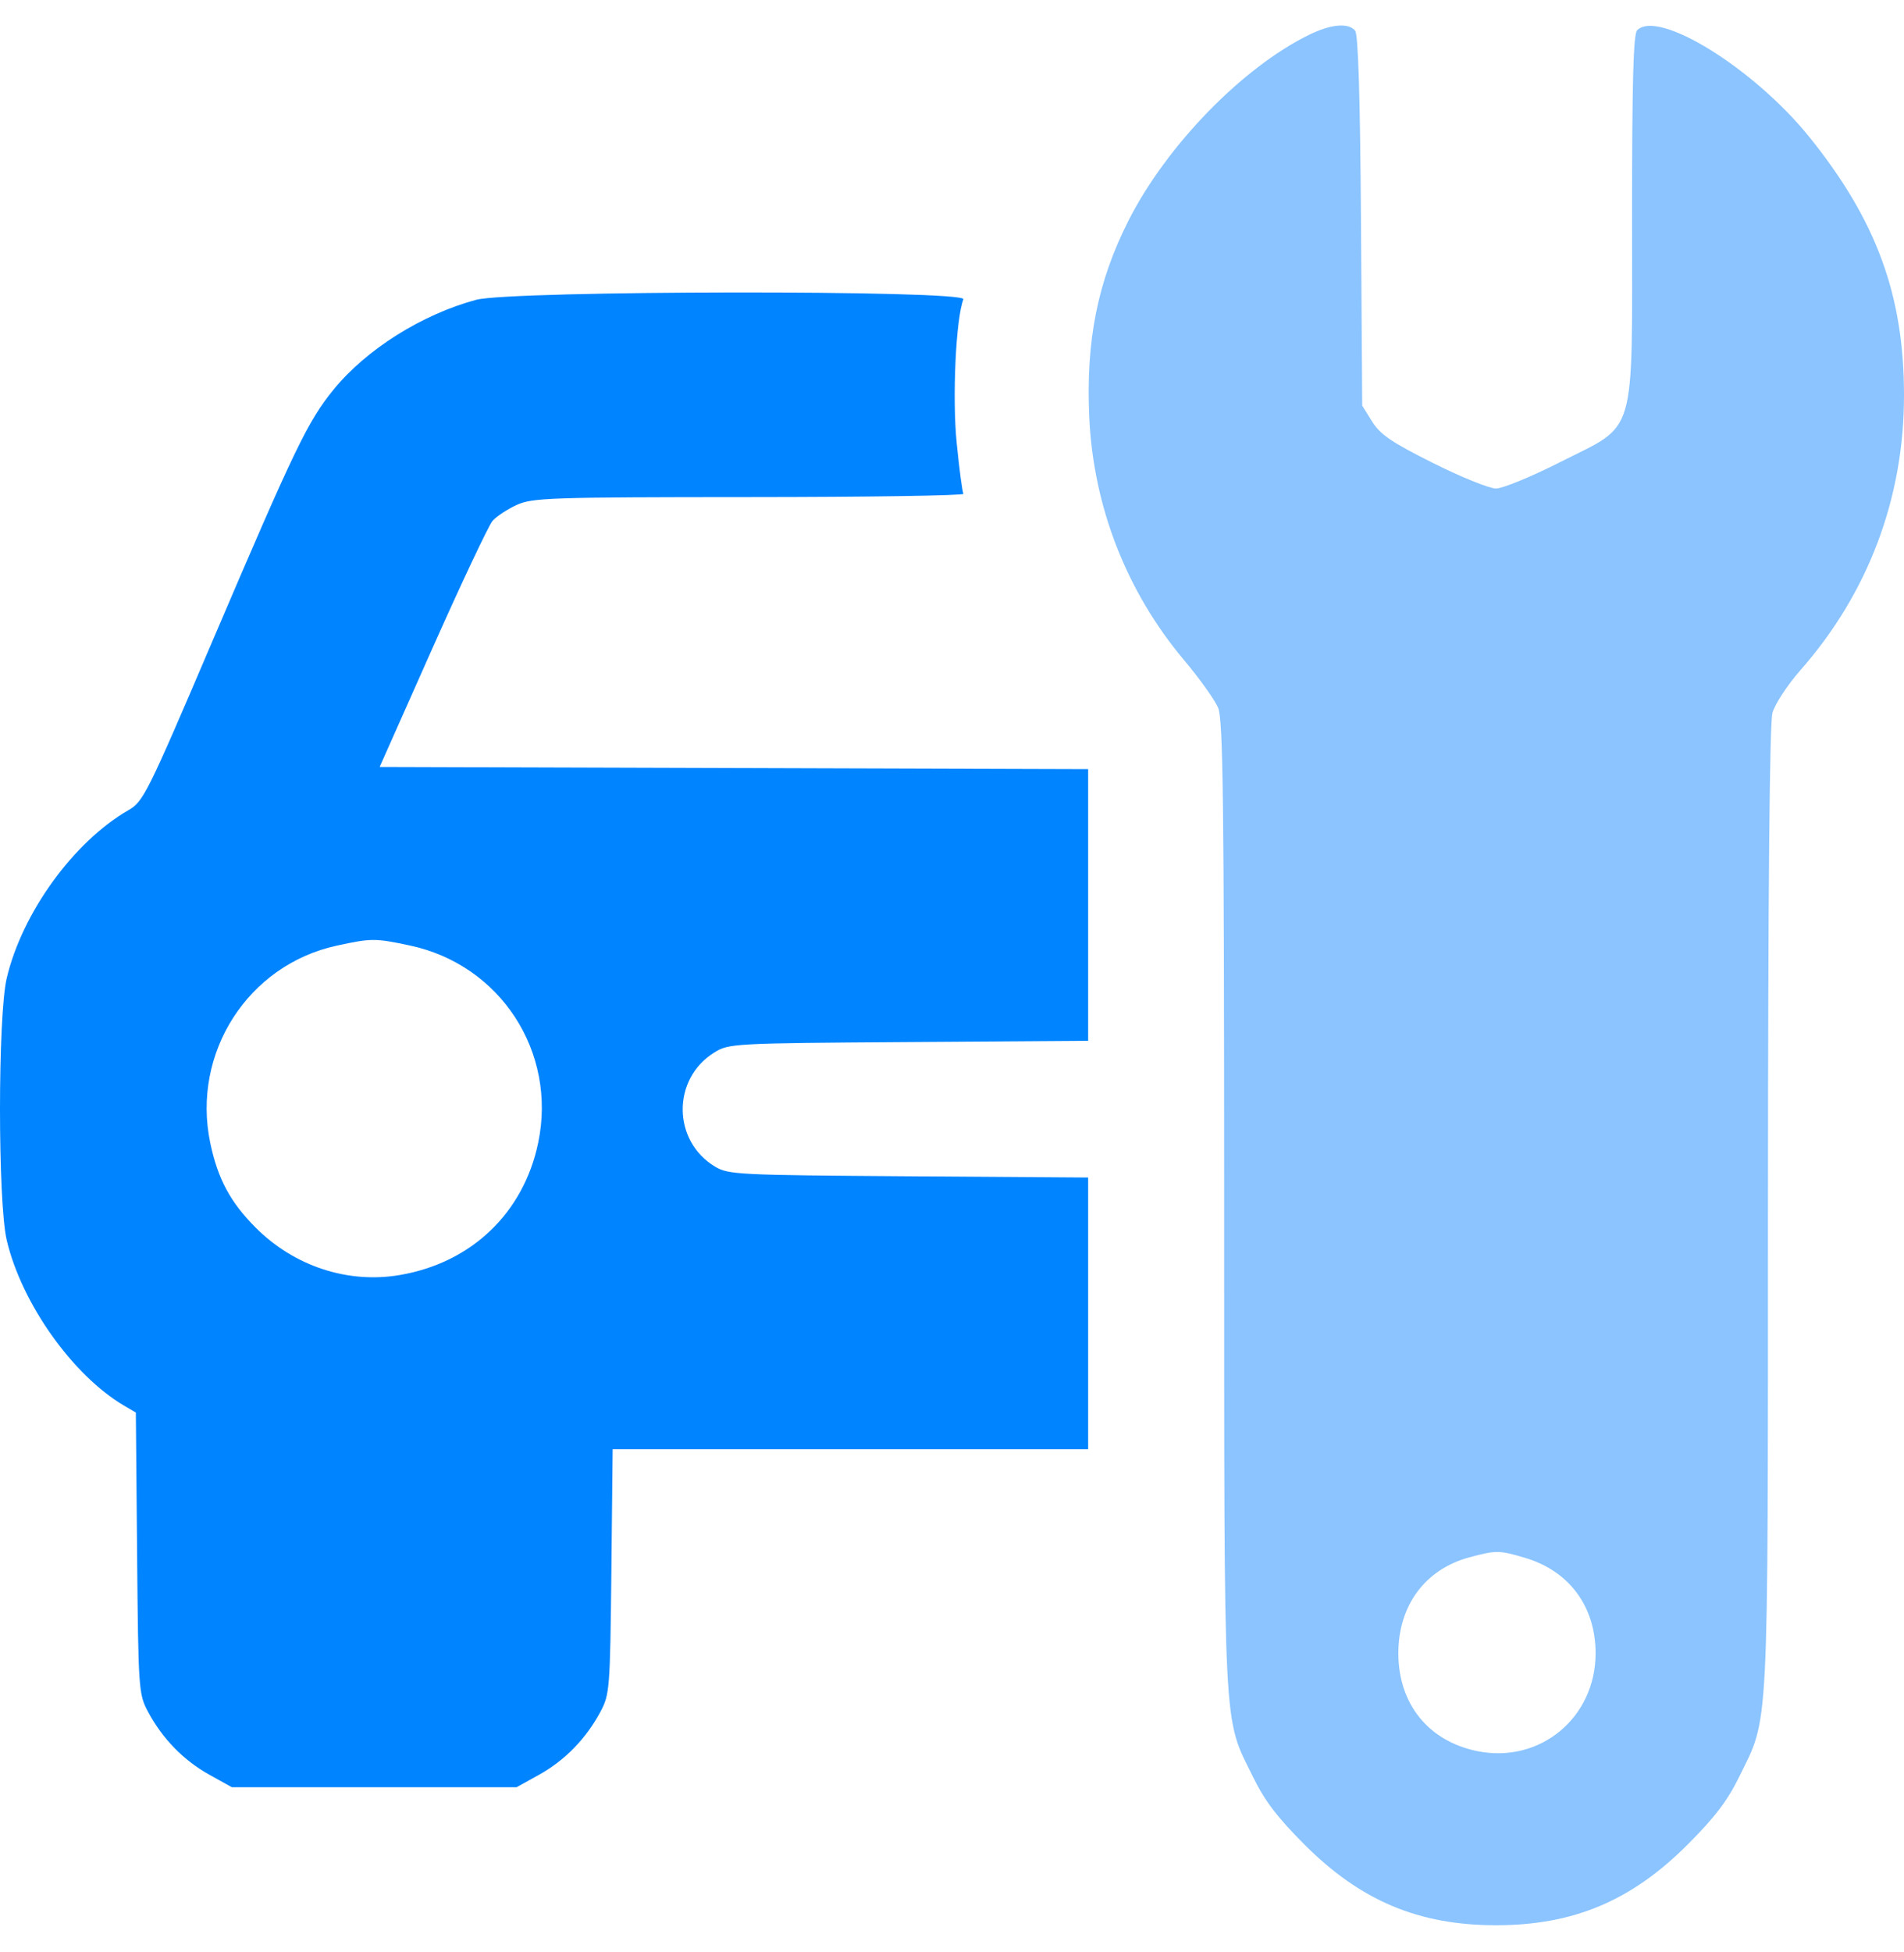
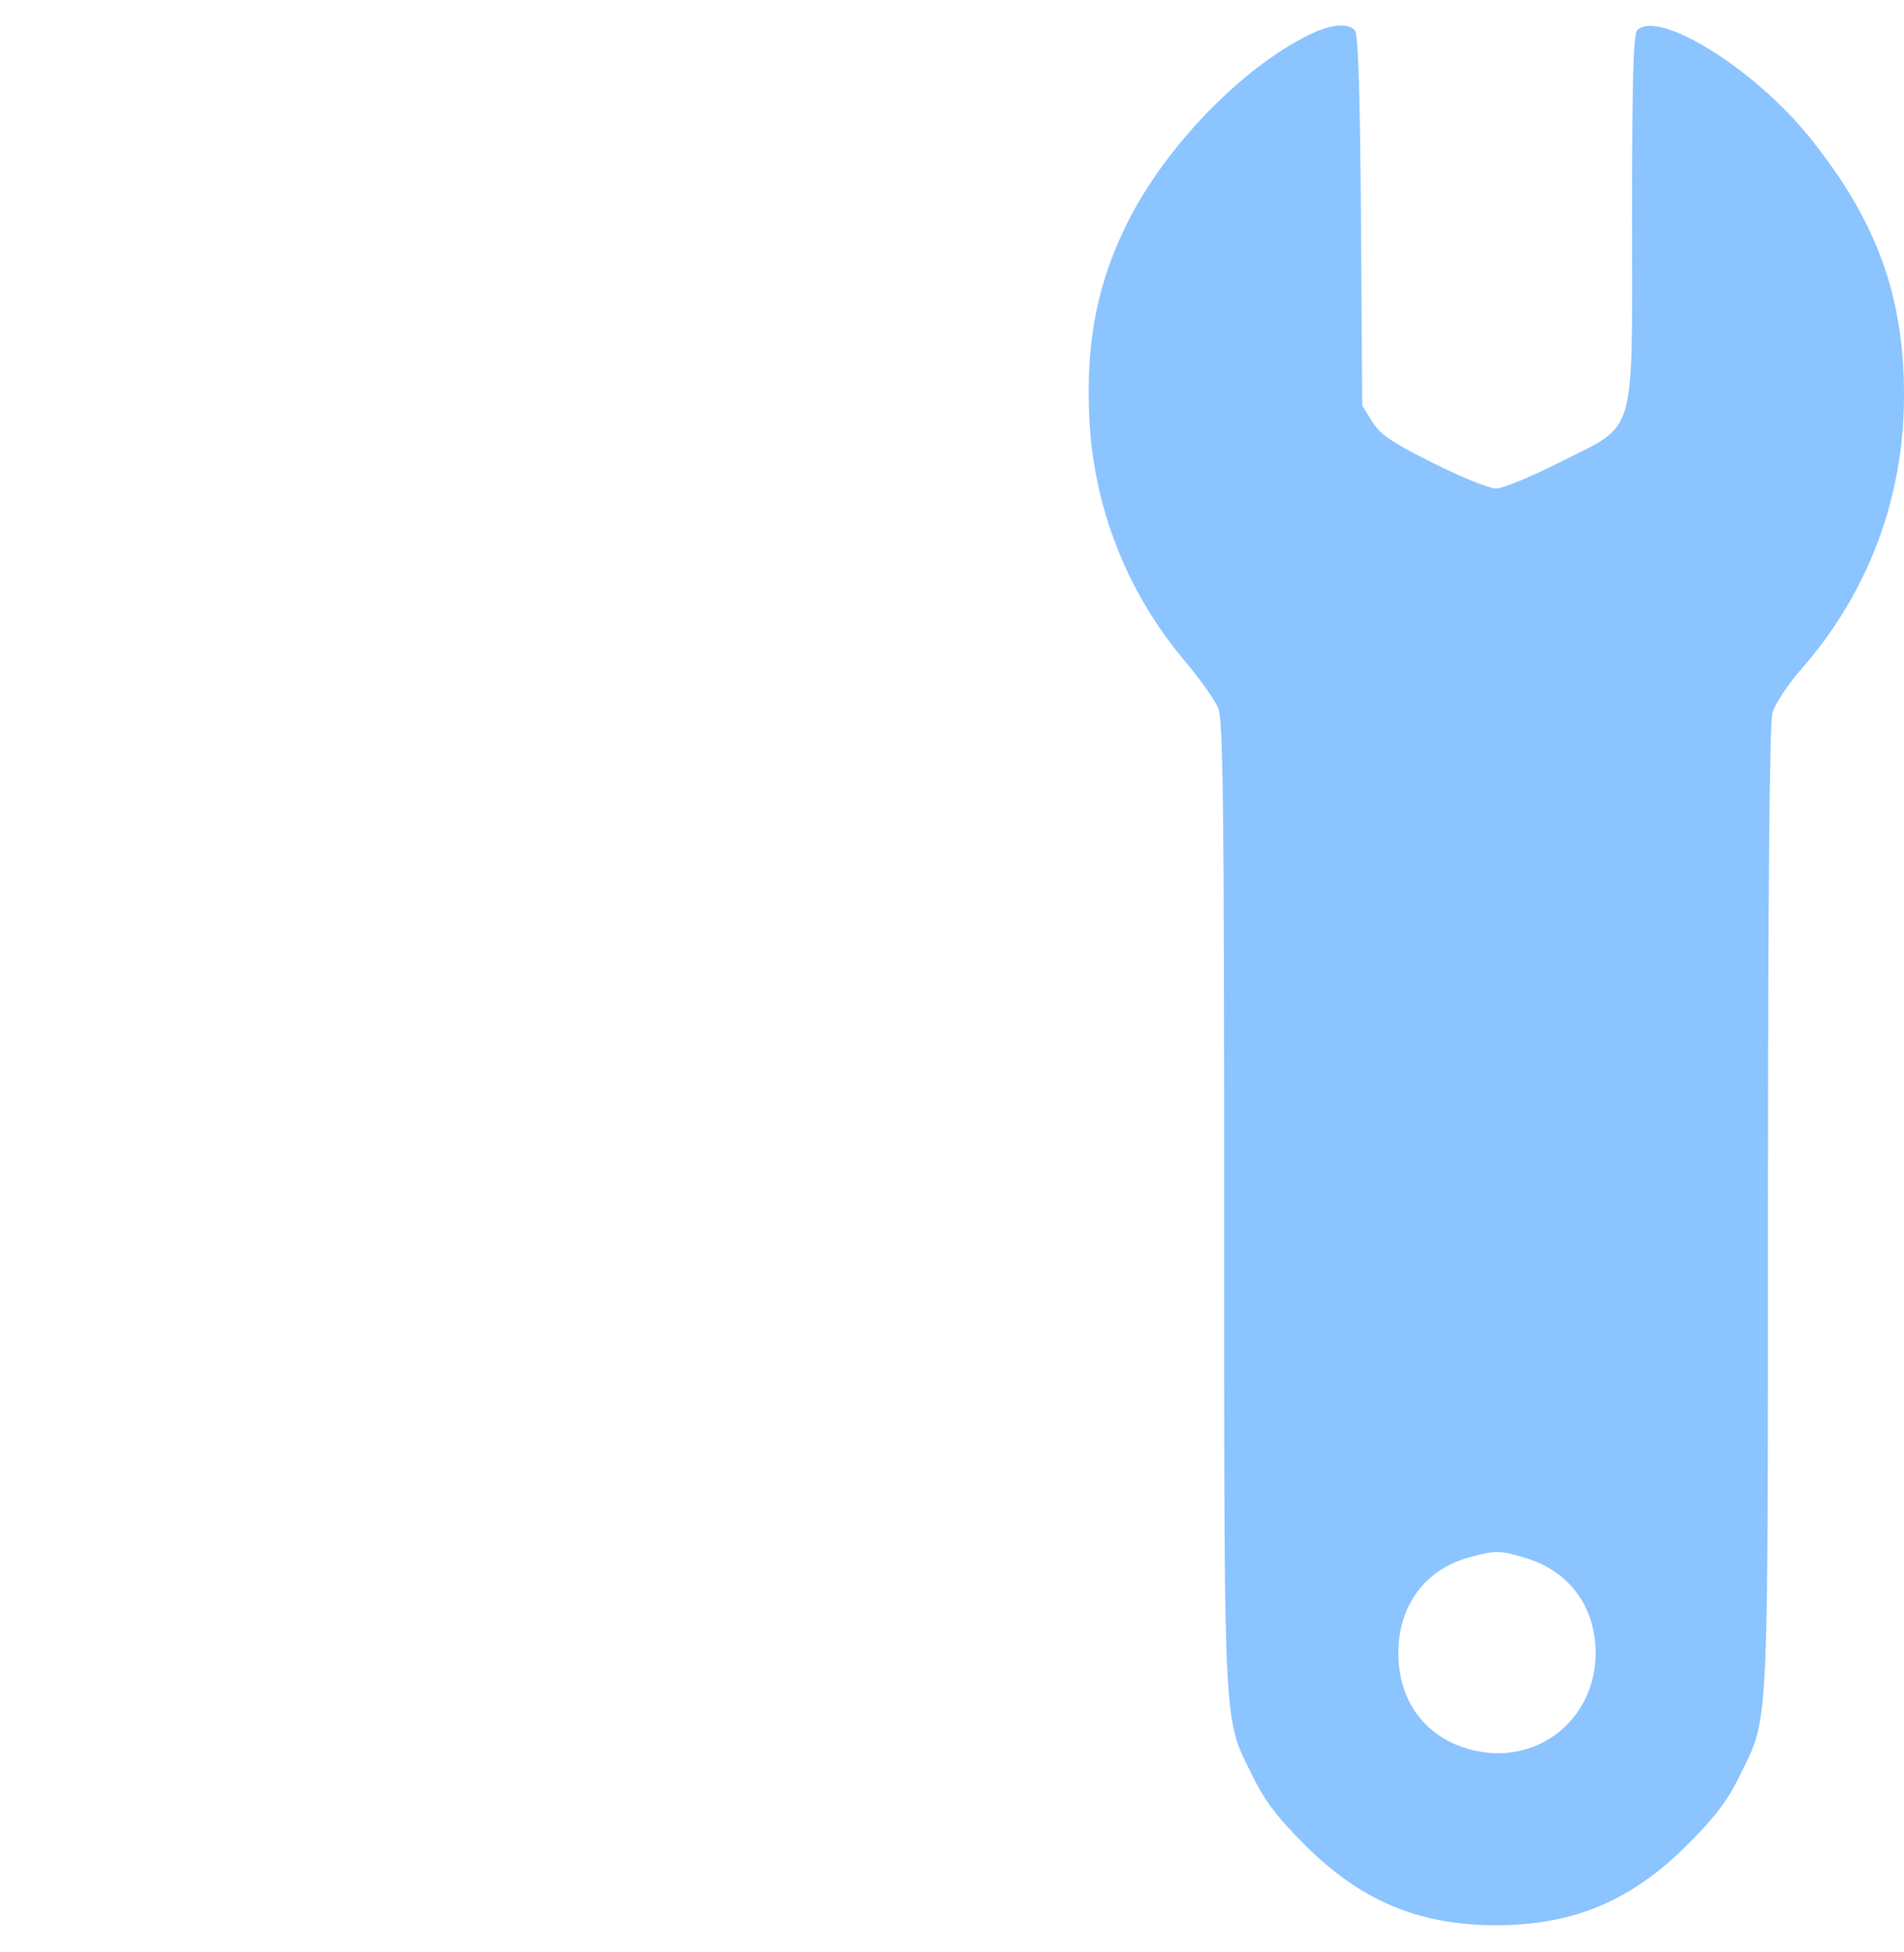
<svg xmlns="http://www.w3.org/2000/svg" width="40" height="41" viewBox="0 0 40 41" fill="none">
  <path fill-rule="evenodd" clip-rule="evenodd" d="M27.5 0.732C26.097 1.42 24.505 3.059 23.707 4.634C23.057 5.92 22.81 7.159 22.884 8.767C22.971 10.643 23.668 12.427 24.875 13.862C25.2 14.248 25.522 14.699 25.591 14.864C25.696 15.114 25.716 16.812 25.718 25.321C25.719 36.598 25.69 36.023 26.32 37.308C26.568 37.815 26.832 38.163 27.409 38.74C28.587 39.918 29.806 40.43 31.43 40.43C33.054 40.43 34.272 39.918 35.45 38.74C36.027 38.163 36.292 37.815 36.54 37.308C37.169 36.024 37.14 36.59 37.142 25.39C37.144 18.702 37.175 15.19 37.237 14.969C37.288 14.785 37.551 14.385 37.822 14.076C39.246 12.459 40 10.463 40 8.306C40 6.206 39.425 4.635 38.017 2.884C36.854 1.439 34.84 0.189 34.394 0.635C34.314 0.715 34.287 1.706 34.287 4.544C34.287 9.277 34.402 8.881 32.784 9.701C32.178 10.008 31.568 10.259 31.429 10.259C31.289 10.259 30.693 10.018 30.104 9.723C29.232 9.286 28.995 9.125 28.826 8.852L28.618 8.518L28.592 4.639C28.574 2.026 28.534 0.723 28.469 0.644C28.328 0.473 27.958 0.507 27.5 0.732ZM32.04 32.715C32.968 32.99 33.521 33.739 33.521 34.719C33.521 36.078 32.344 37.046 31.026 36.772C30.005 36.56 29.377 35.779 29.377 34.719C29.377 33.715 29.94 32.954 30.869 32.704C31.431 32.553 31.496 32.553 32.04 32.715Z" fill="#8BC4FF" />
-   <path fill-rule="evenodd" clip-rule="evenodd" d="M10.004 6.296C8.864 6.602 7.696 7.337 7.008 8.181C6.465 8.848 6.197 9.405 4.477 13.43C3.09 16.679 3.013 16.832 2.696 17.015C1.546 17.677 0.465 19.17 0.141 20.542C-0.047 21.34 -0.047 25.245 0.141 26.043C0.453 27.368 1.524 28.879 2.602 29.516L2.854 29.664L2.88 32.616C2.906 35.497 2.912 35.577 3.112 35.951C3.411 36.511 3.86 36.971 4.398 37.269L4.871 37.532H7.862H10.852L11.326 37.269C11.864 36.971 12.313 36.511 12.612 35.951C12.809 35.581 12.817 35.479 12.844 33.001L12.871 30.434H17.865H22.86V27.581V24.728L19.088 24.702C15.499 24.677 15.302 24.668 15.02 24.498C14.124 23.958 14.115 22.657 15.004 22.104C15.31 21.913 15.389 21.908 19.088 21.883L22.86 21.857V19.004V16.152L15.418 16.129L7.976 16.106L9.088 13.606C9.7 12.232 10.267 11.031 10.348 10.938C10.429 10.845 10.656 10.695 10.852 10.605C11.184 10.453 11.535 10.441 15.745 10.439C18.24 10.438 20.263 10.407 20.24 10.37C20.217 10.334 20.153 9.85 20.098 9.296C20.003 8.35 20.081 6.697 20.239 6.285C20.315 6.087 10.745 6.097 10.004 6.296ZM8.608 19.855C10.511 20.258 11.704 22.089 11.307 23.996C10.999 25.474 9.903 26.521 8.396 26.776C7.306 26.961 6.182 26.591 5.373 25.782C4.839 25.248 4.574 24.754 4.416 23.996C4.024 22.111 5.211 20.263 7.073 19.859C7.803 19.7 7.879 19.7 8.608 19.855Z" fill="#0084FF" />
</svg>